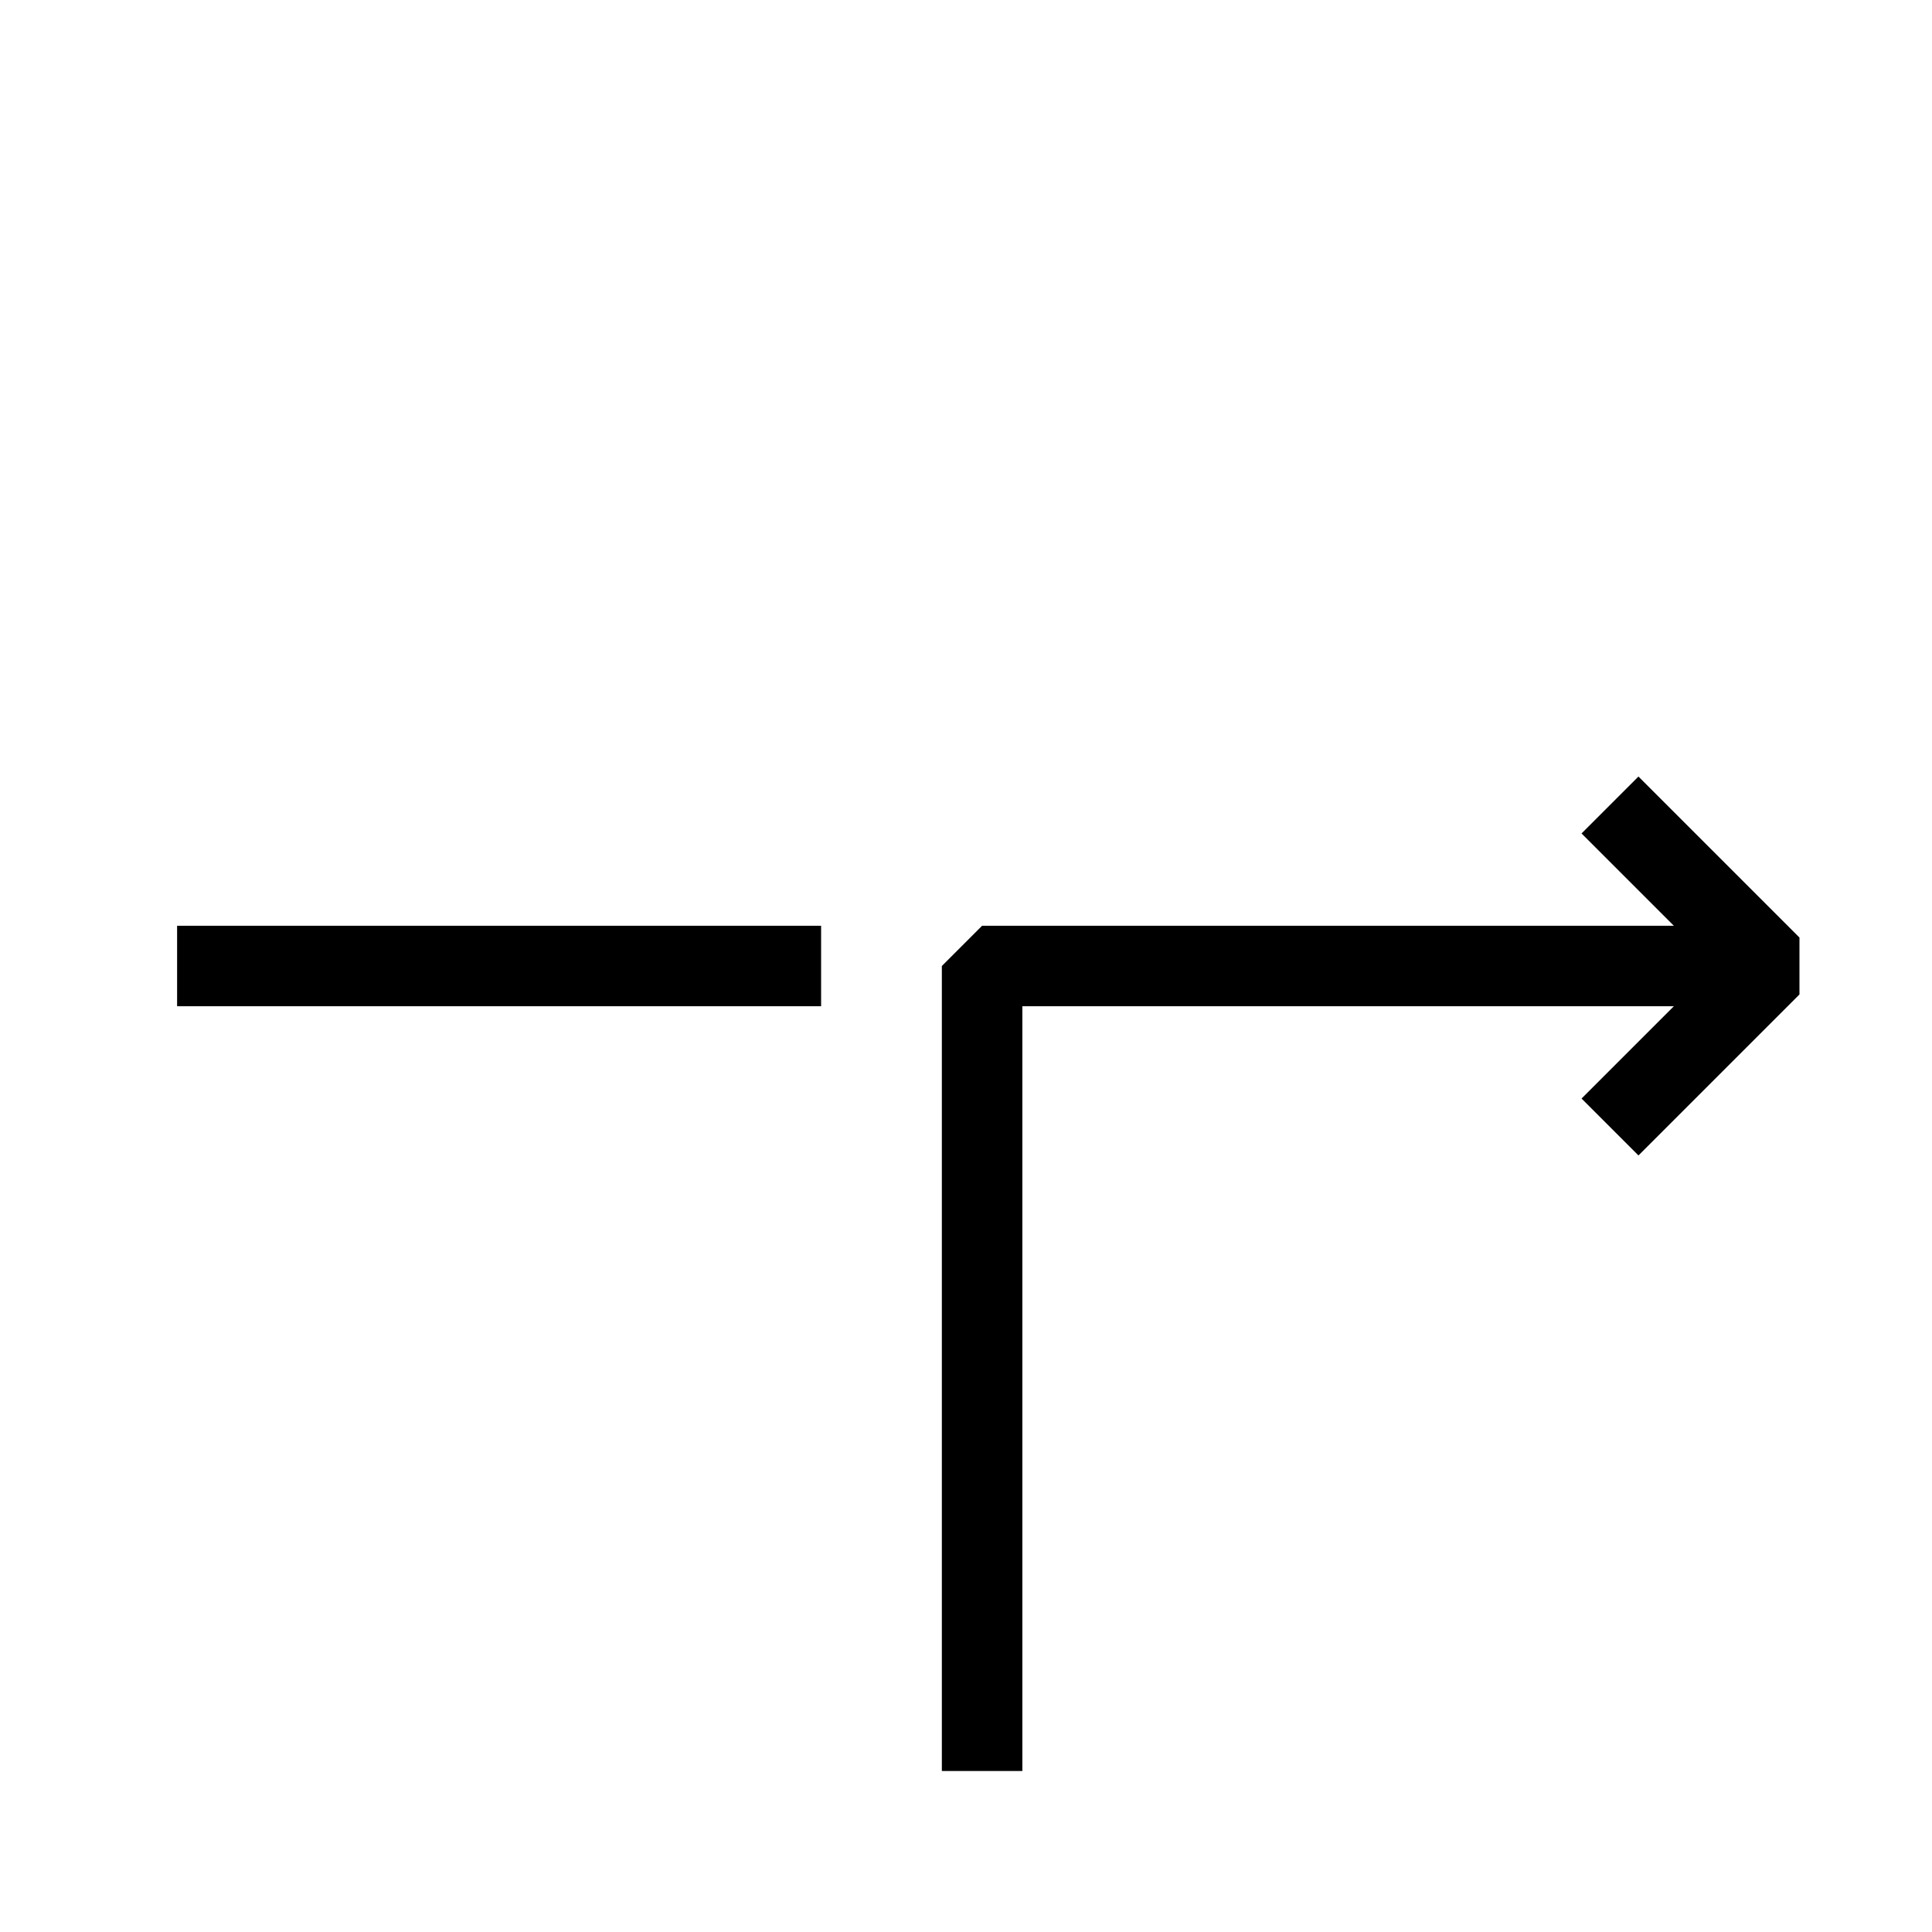
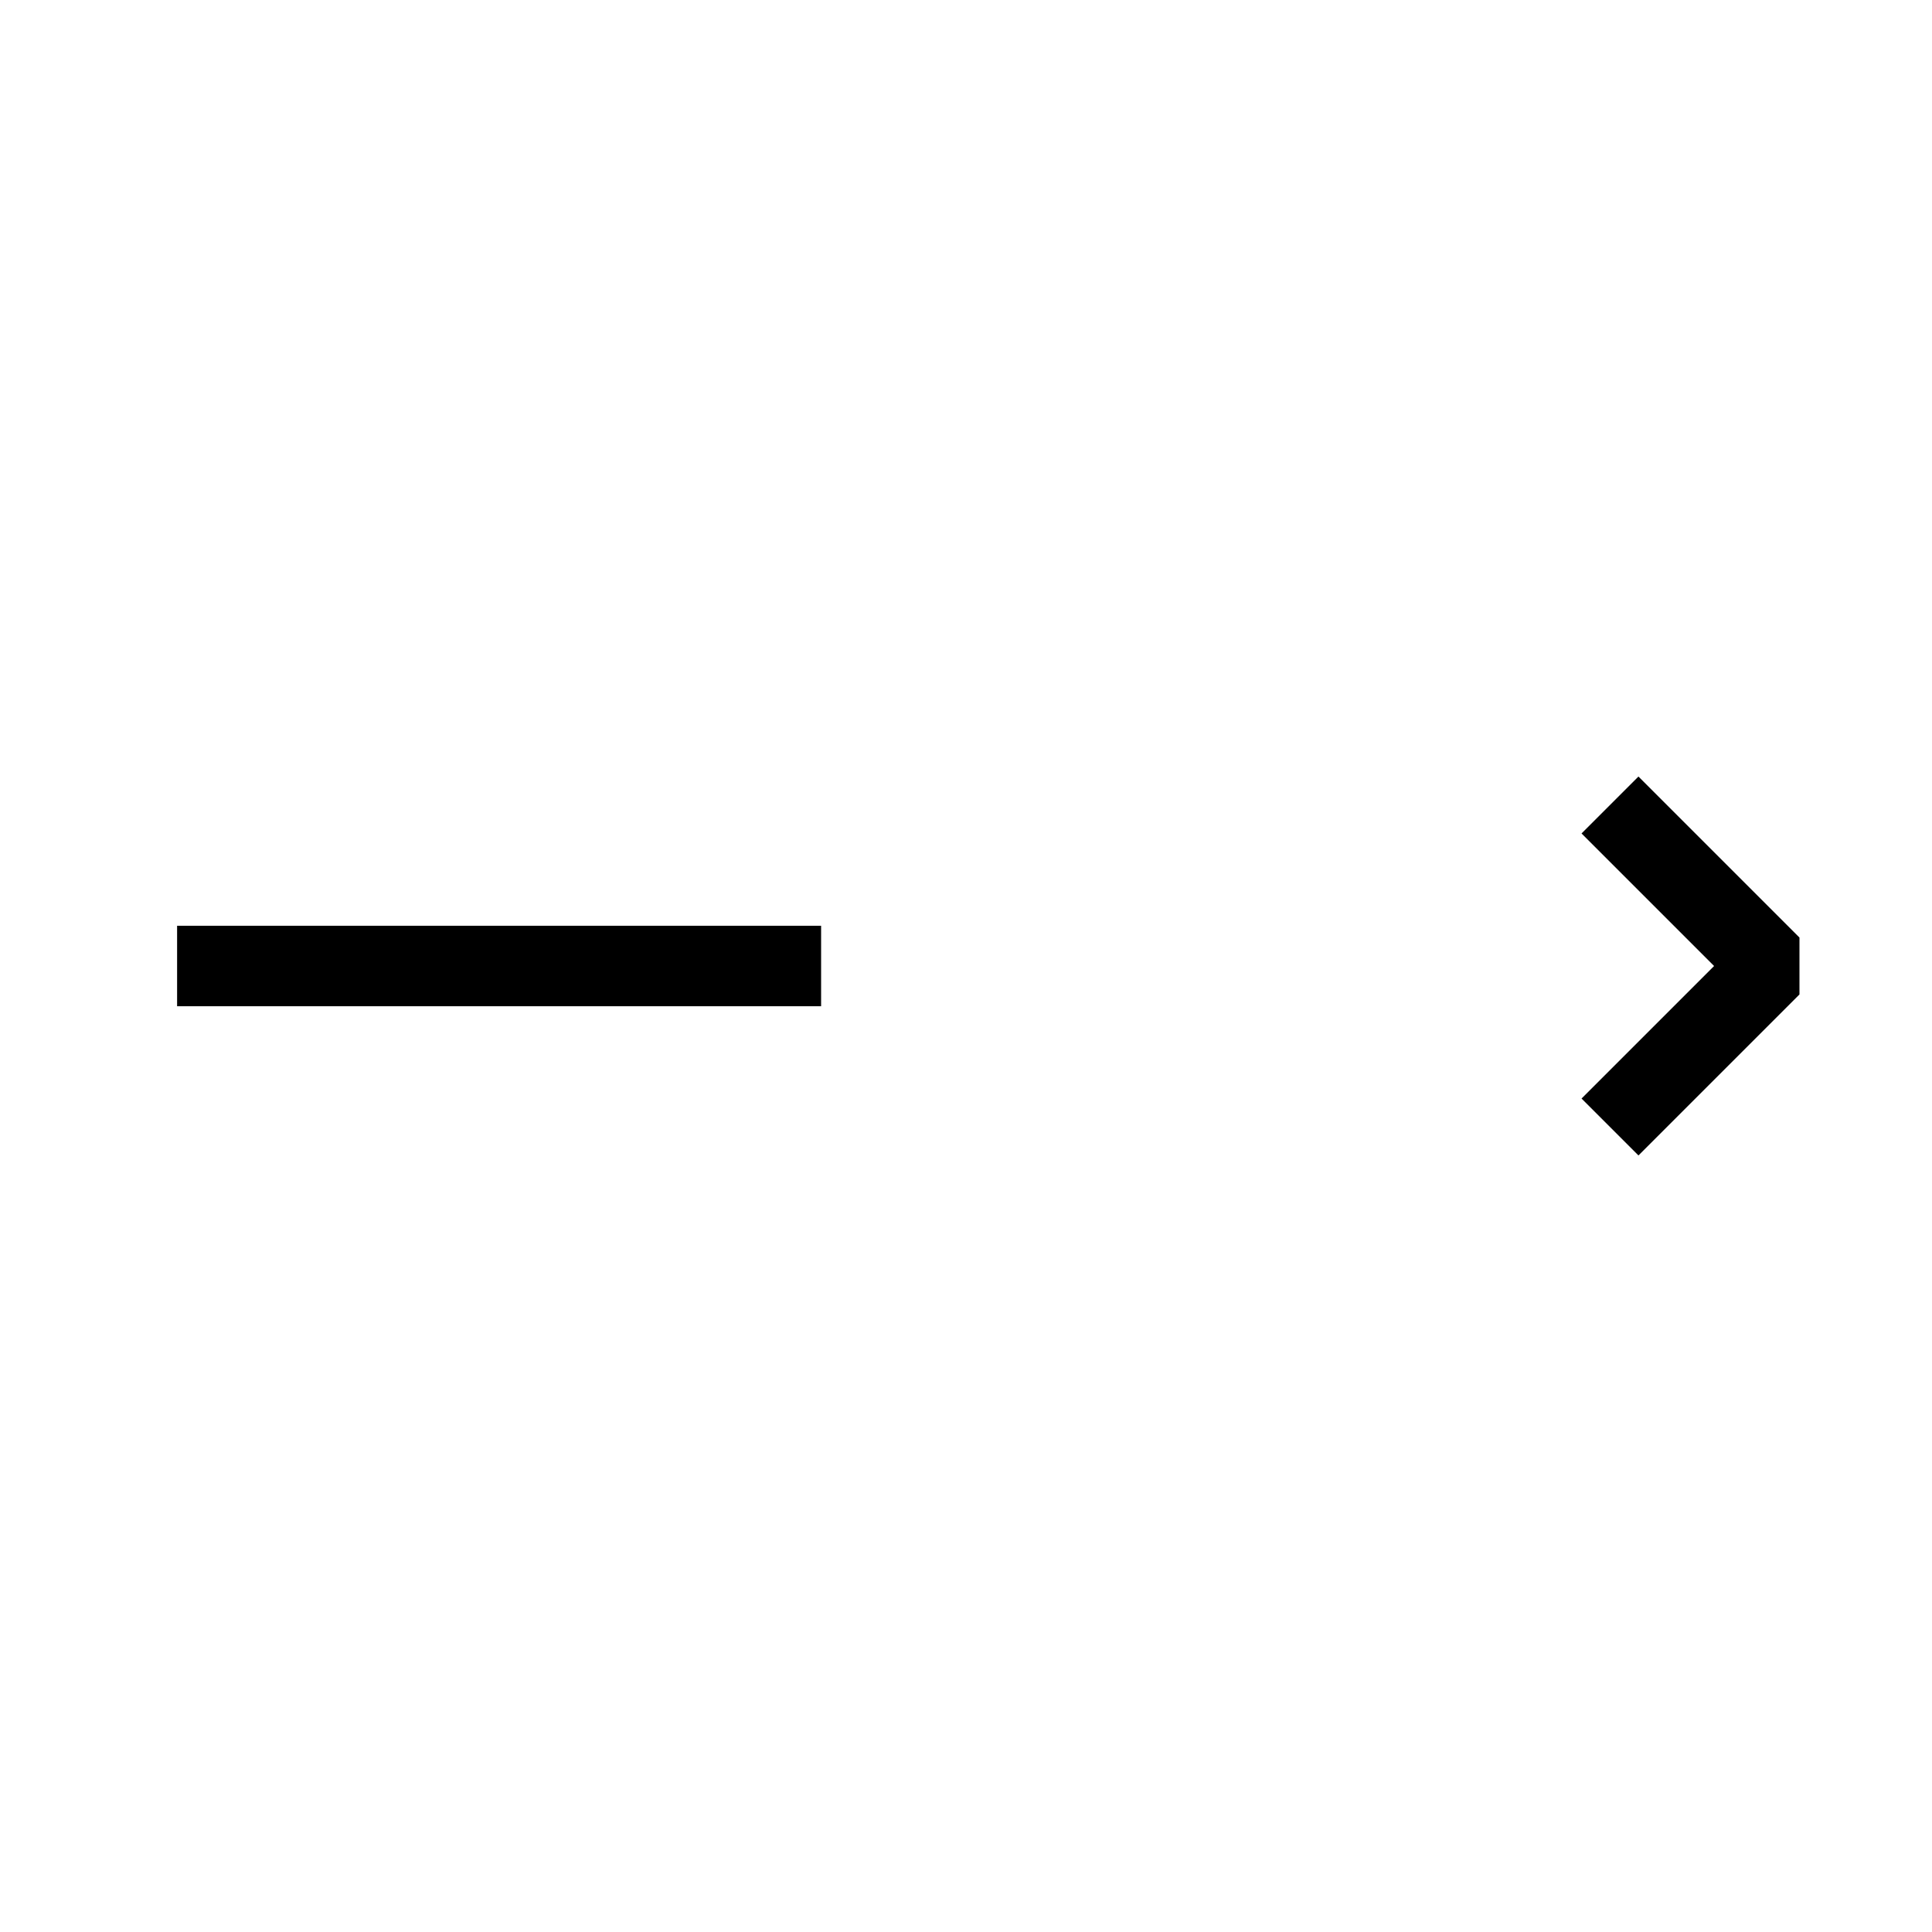
<svg xmlns="http://www.w3.org/2000/svg" version="1.1" x="0px" y="0px" viewBox="0 0 24 24" style="enable-background:new 0 0 24 24;" xml:space="preserve">
  <style type="text/css">
	.st0{fill:none;stroke:#000000;stroke-linejoin:bevel;stroke-miterlimit:10;}
</style>
  <g id="Guides_00000020395334850052522850000009183783124340078260_">
</g>
  <g id="Arch_x5F_Start">
    <line class="st0" x1="10.2" y1="12" x2="2.2" y2="12" />
    <g>
-       <polyline class="st0" points="22,12 12.2,12 12.2,22   " />
      <polyline class="st0" points="20,14 22,12 20,10   " />
    </g>
  </g>
</svg>